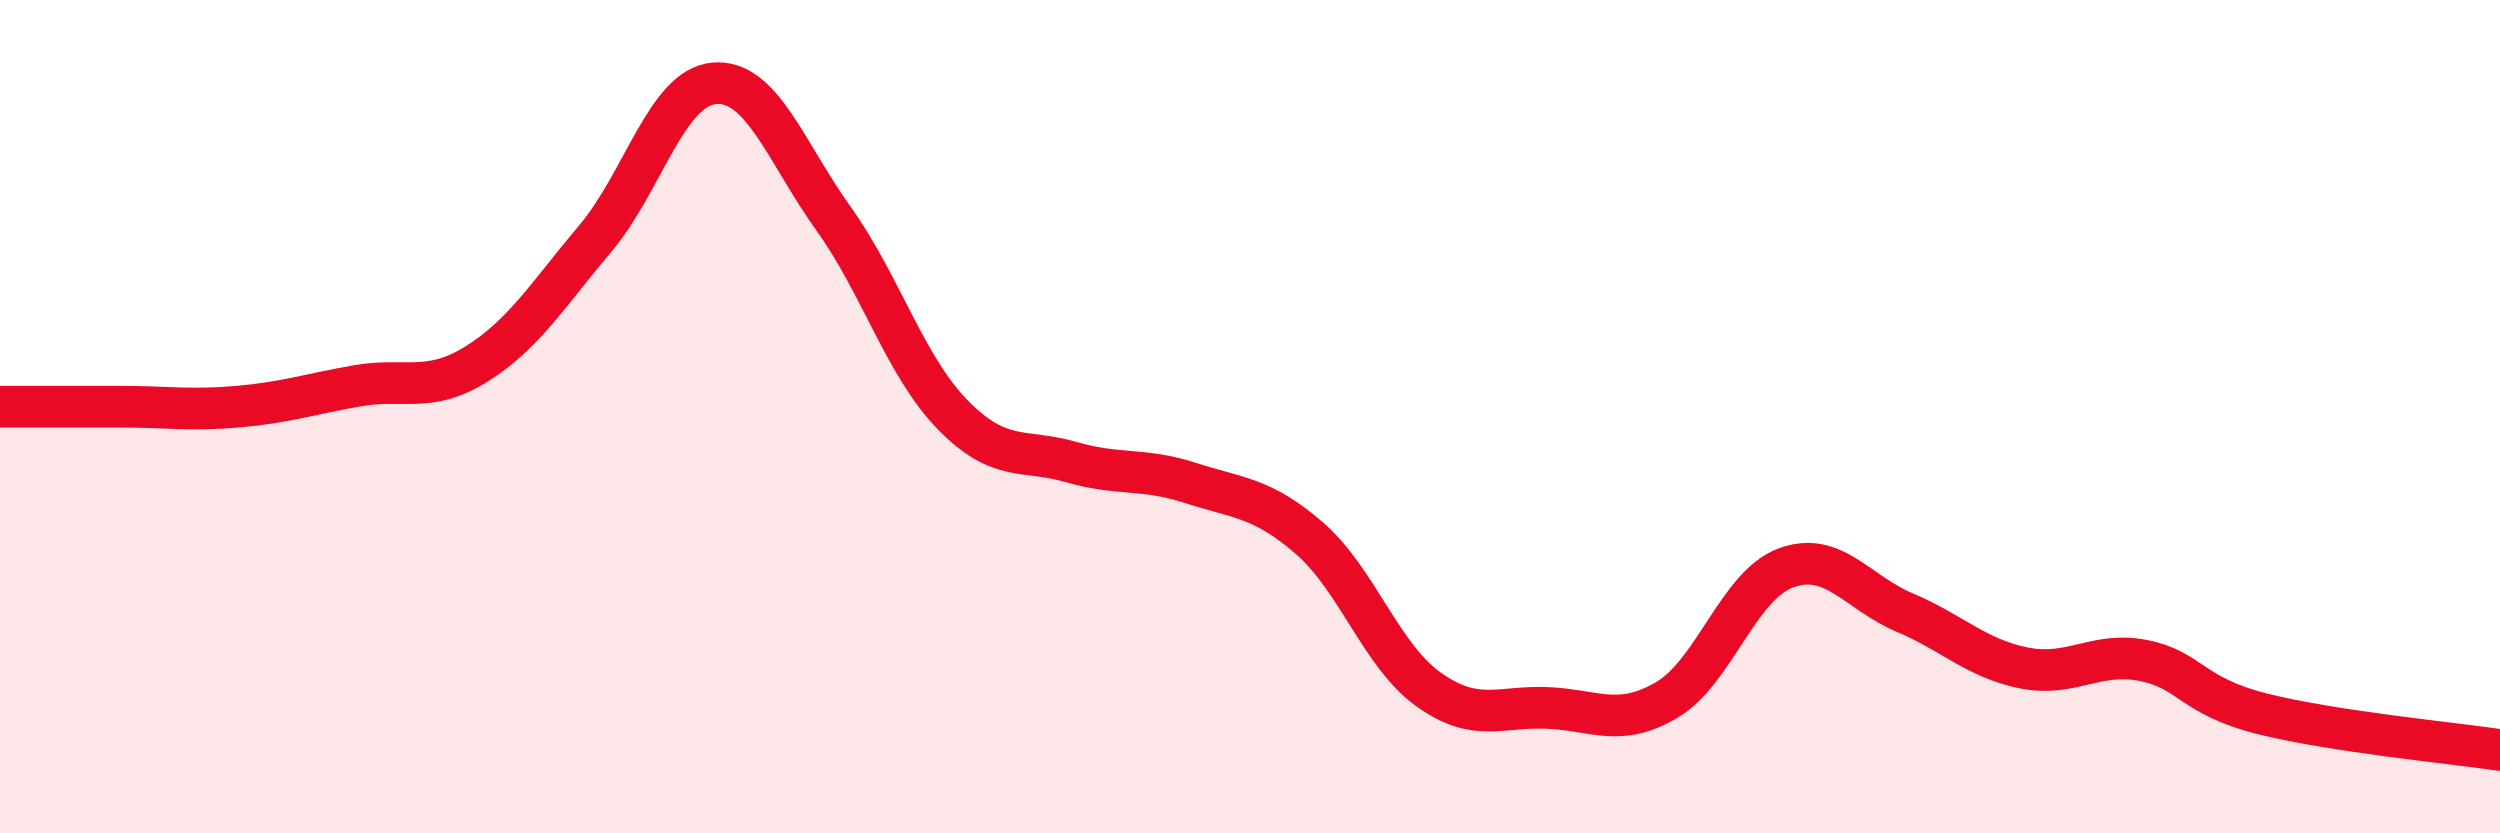
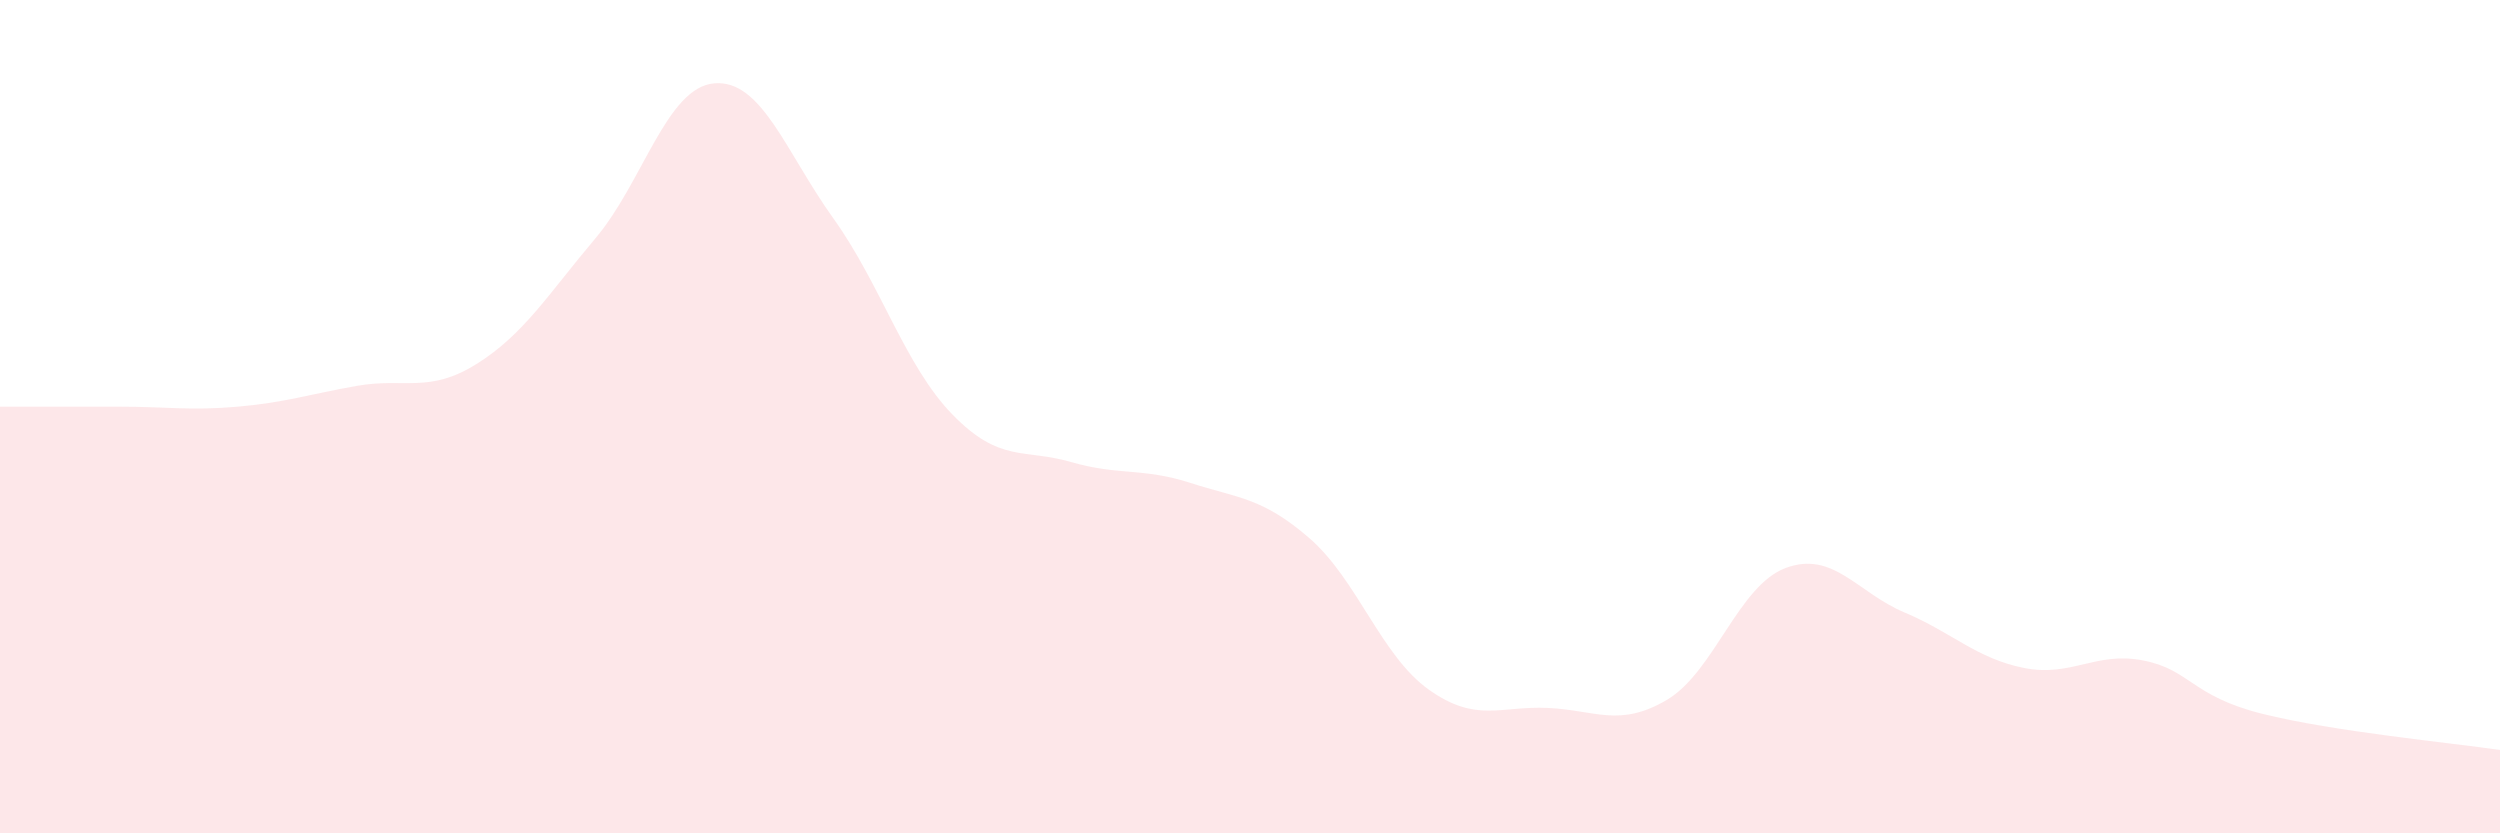
<svg xmlns="http://www.w3.org/2000/svg" width="60" height="20" viewBox="0 0 60 20">
  <path d="M 0,9.76 C 0.57,9.76 1.72,9.76 2.86,9.76 C 4,9.76 4.57,9.86 5.71,9.76 C 6.85,9.66 7.43,9.46 8.57,9.26 C 9.71,9.06 10.29,9.45 11.43,8.74 C 12.57,8.03 13.15,7.07 14.29,5.72 C 15.43,4.37 16,2.1 17.14,2 C 18.28,1.9 18.86,3.65 20,5.24 C 21.14,6.83 21.72,8.78 22.86,9.95 C 24,11.12 24.57,10.76 25.71,11.09 C 26.85,11.42 27.43,11.22 28.57,11.59 C 29.71,11.96 30.29,11.93 31.43,12.92 C 32.57,13.91 33.15,15.74 34.29,16.55 C 35.43,17.36 36,16.94 37.14,16.99 C 38.28,17.04 38.86,17.47 40,16.8 C 41.14,16.13 41.72,14.05 42.86,13.63 C 44,13.21 44.57,14.22 45.71,14.7 C 46.85,15.18 47.43,15.8 48.57,16.03 C 49.71,16.26 50.29,15.63 51.43,15.85 C 52.57,16.07 52.58,16.7 54.29,17.13 C 56,17.56 58.86,17.83 60,18L60 20L0 20Z" fill="#EB0A25" opacity="0.1" stroke-linecap="round" stroke-linejoin="round" />
-   <path d="M 0,9.76 C 0.57,9.76 1.72,9.76 2.86,9.76 C 4,9.76 4.57,9.86 5.71,9.76 C 6.85,9.66 7.43,9.46 8.57,9.26 C 9.71,9.06 10.29,9.45 11.43,8.74 C 12.57,8.03 13.15,7.07 14.29,5.72 C 15.43,4.37 16,2.1 17.14,2 C 18.28,1.9 18.86,3.65 20,5.24 C 21.14,6.83 21.72,8.78 22.86,9.95 C 24,11.12 24.57,10.76 25.71,11.09 C 26.85,11.42 27.43,11.22 28.57,11.59 C 29.71,11.96 30.29,11.93 31.43,12.92 C 32.57,13.91 33.15,15.74 34.29,16.55 C 35.43,17.36 36,16.94 37.14,16.99 C 38.28,17.04 38.86,17.47 40,16.8 C 41.14,16.13 41.72,14.05 42.86,13.63 C 44,13.21 44.57,14.22 45.71,14.7 C 46.85,15.18 47.43,15.8 48.57,16.03 C 49.71,16.26 50.29,15.63 51.43,15.85 C 52.57,16.07 52.58,16.7 54.29,17.13 C 56,17.56 58.86,17.83 60,18" stroke="#EB0A25" stroke-width="1" fill="none" stroke-linecap="round" stroke-linejoin="round" />
</svg>